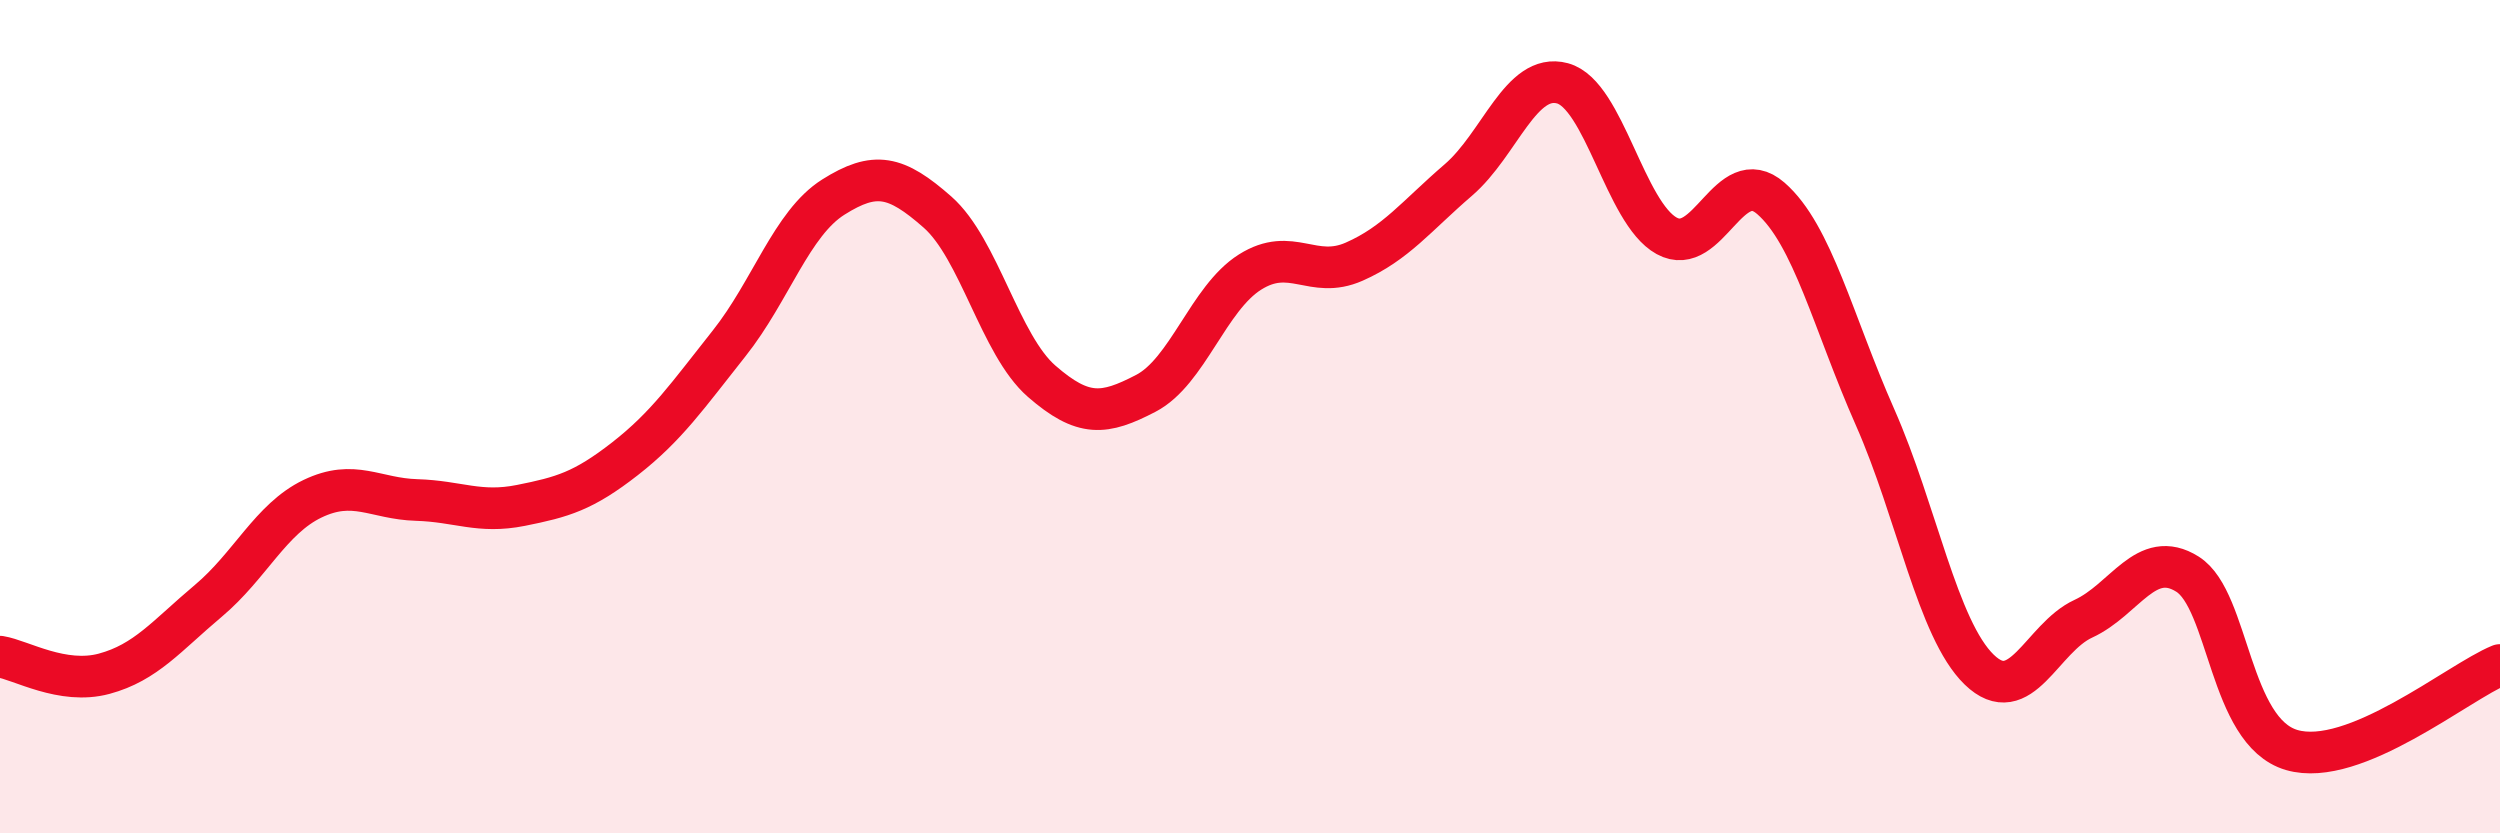
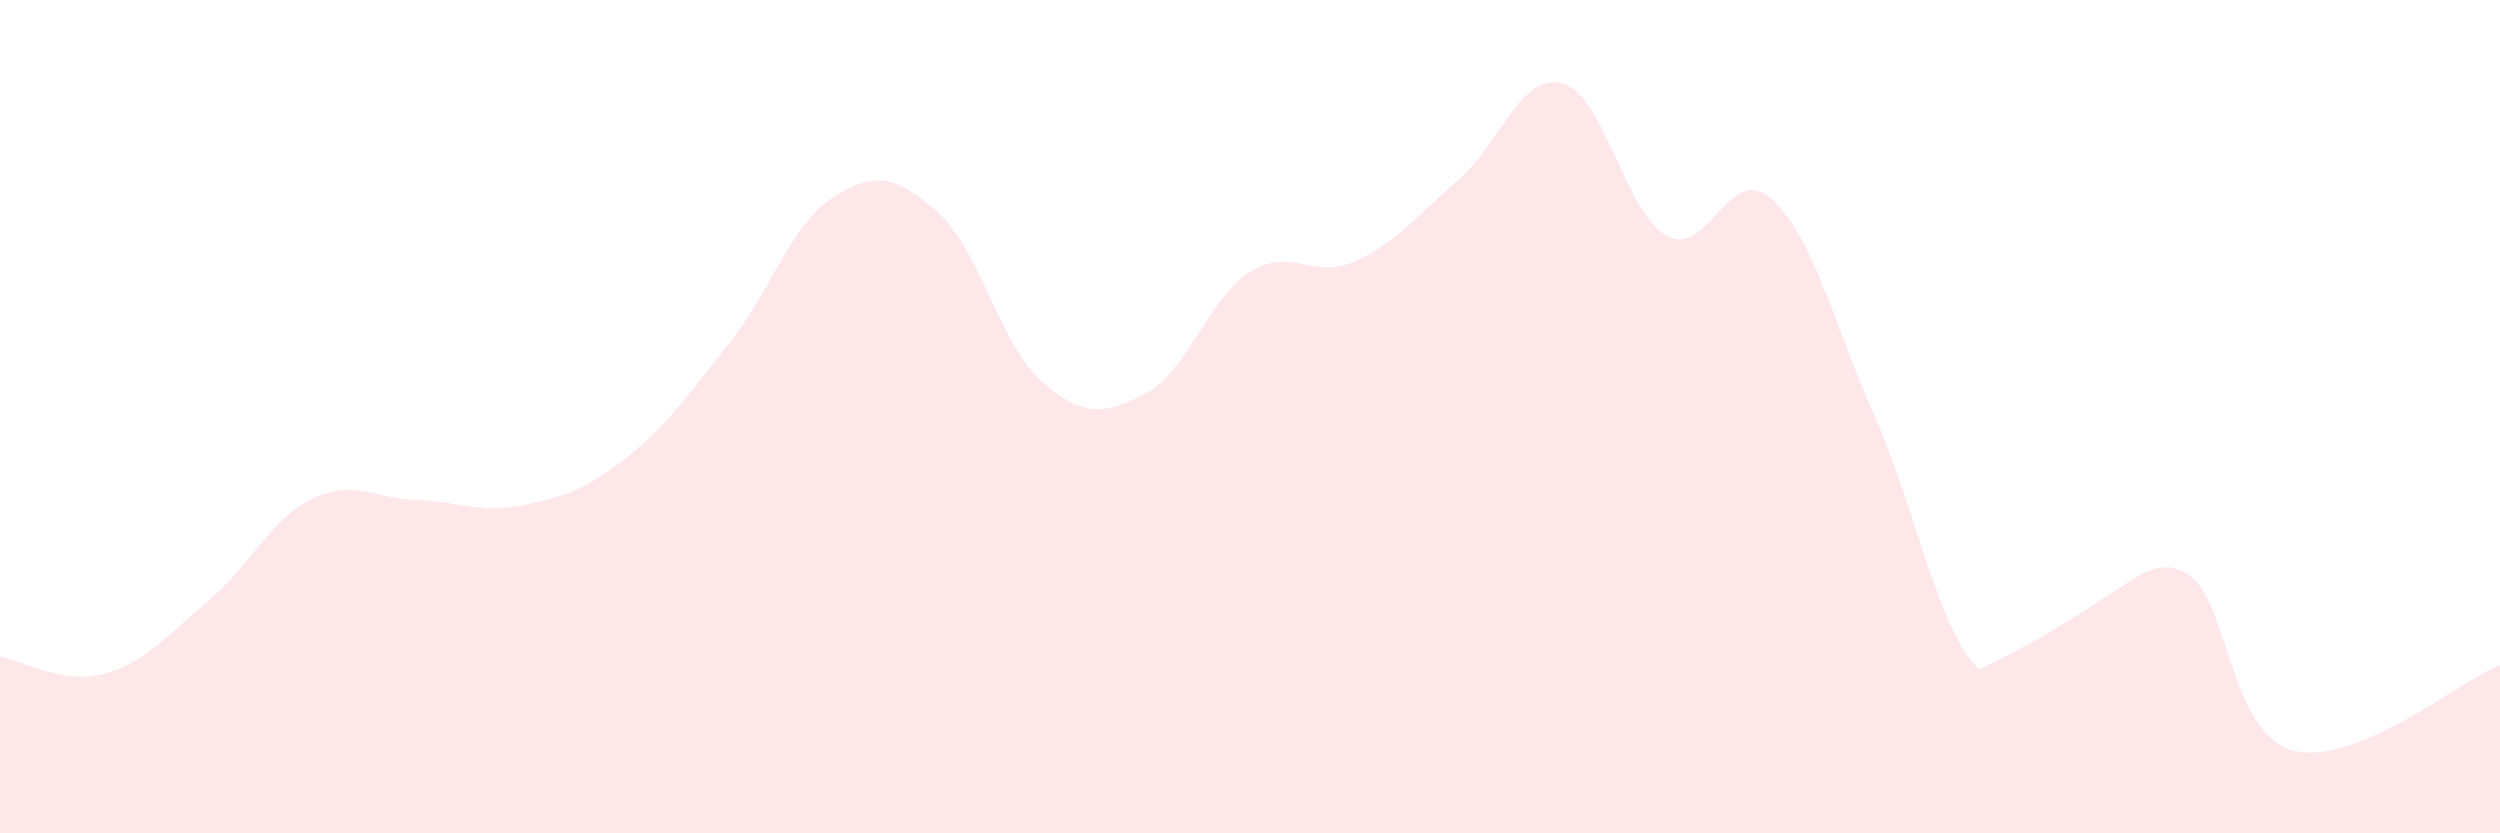
<svg xmlns="http://www.w3.org/2000/svg" width="60" height="20" viewBox="0 0 60 20">
-   <path d="M 0,15.76 C 0.5,15.84 1.5,16.44 2.5,16.17 C 3.5,15.9 4,15.26 5,14.42 C 6,13.58 6.5,12.45 7.5,11.97 C 8.5,11.49 9,11.97 10,12 C 11,12.03 11.5,12.33 12.5,12.13 C 13.5,11.93 14,11.79 15,11.01 C 16,10.23 16.5,9.5 17.5,8.24 C 18.5,6.98 19,5.36 20,4.73 C 21,4.1 21.5,4.21 22.5,5.09 C 23.5,5.97 24,8.28 25,9.15 C 26,10.02 26.5,9.96 27.5,9.44 C 28.5,8.92 29,7.16 30,6.53 C 31,5.9 31.5,6.72 32.5,6.28 C 33.5,5.84 34,5.18 35,4.32 C 36,3.46 36.5,1.73 37.5,2 C 38.5,2.27 39,5.11 40,5.66 C 41,6.21 41.5,3.89 42.5,4.76 C 43.5,5.63 44,7.75 45,10.01 C 46,12.27 46.5,15.1 47.5,16.07 C 48.5,17.04 49,15.31 50,14.85 C 51,14.39 51.5,13.15 52.5,13.78 C 53.5,14.41 53.5,17.56 55,18 C 56.5,18.44 59,16.37 60,15.96L60 20L0 20Z" fill="#EB0A25" opacity="0.1" stroke-linecap="round" stroke-linejoin="round" />
-   <path d="M 0,15.76 C 0.5,15.84 1.5,16.44 2.5,16.17 C 3.5,15.9 4,15.26 5,14.42 C 6,13.58 6.5,12.45 7.5,11.97 C 8.5,11.49 9,11.97 10,12 C 11,12.03 11.5,12.33 12.5,12.13 C 13.5,11.93 14,11.79 15,11.01 C 16,10.23 16.5,9.5 17.5,8.24 C 18.5,6.98 19,5.36 20,4.73 C 21,4.1 21.5,4.21 22.5,5.09 C 23.5,5.97 24,8.28 25,9.15 C 26,10.02 26.5,9.96 27.5,9.44 C 28.5,8.92 29,7.16 30,6.53 C 31,5.9 31.5,6.72 32.5,6.28 C 33.5,5.84 34,5.18 35,4.32 C 36,3.46 36.5,1.73 37.5,2 C 38.5,2.27 39,5.11 40,5.66 C 41,6.21 41.5,3.89 42.5,4.76 C 43.5,5.63 44,7.75 45,10.01 C 46,12.27 46.5,15.1 47.5,16.07 C 48.5,17.04 49,15.31 50,14.85 C 51,14.39 51.5,13.15 52.5,13.78 C 53.5,14.41 53.5,17.56 55,18 C 56.5,18.44 59,16.37 60,15.96" stroke="#EB0A25" stroke-width="1" fill="none" stroke-linecap="round" stroke-linejoin="round" />
+   <path d="M 0,15.76 C 0.5,15.84 1.5,16.44 2.5,16.17 C 3.5,15.9 4,15.26 5,14.42 C 6,13.58 6.5,12.45 7.5,11.97 C 8.5,11.49 9,11.97 10,12 C 11,12.03 11.5,12.33 12.5,12.13 C 13.5,11.93 14,11.79 15,11.01 C 16,10.23 16.5,9.5 17.5,8.24 C 18.5,6.98 19,5.36 20,4.73 C 21,4.1 21.5,4.21 22.5,5.09 C 23.5,5.97 24,8.28 25,9.15 C 26,10.02 26.5,9.96 27.5,9.44 C 28.5,8.92 29,7.16 30,6.53 C 31,5.9 31.5,6.72 32.5,6.28 C 33.5,5.84 34,5.18 35,4.32 C 36,3.46 36.5,1.73 37.5,2 C 38.5,2.27 39,5.11 40,5.66 C 41,6.21 41.5,3.89 42.5,4.76 C 43.5,5.63 44,7.75 45,10.01 C 46,12.27 46.5,15.1 47.5,16.07 C 51,14.39 51.5,13.15 52.5,13.78 C 53.5,14.41 53.5,17.56 55,18 C 56.5,18.44 59,16.37 60,15.96L60 20L0 20Z" fill="#EB0A25" opacity="0.1" stroke-linecap="round" stroke-linejoin="round" />
</svg>